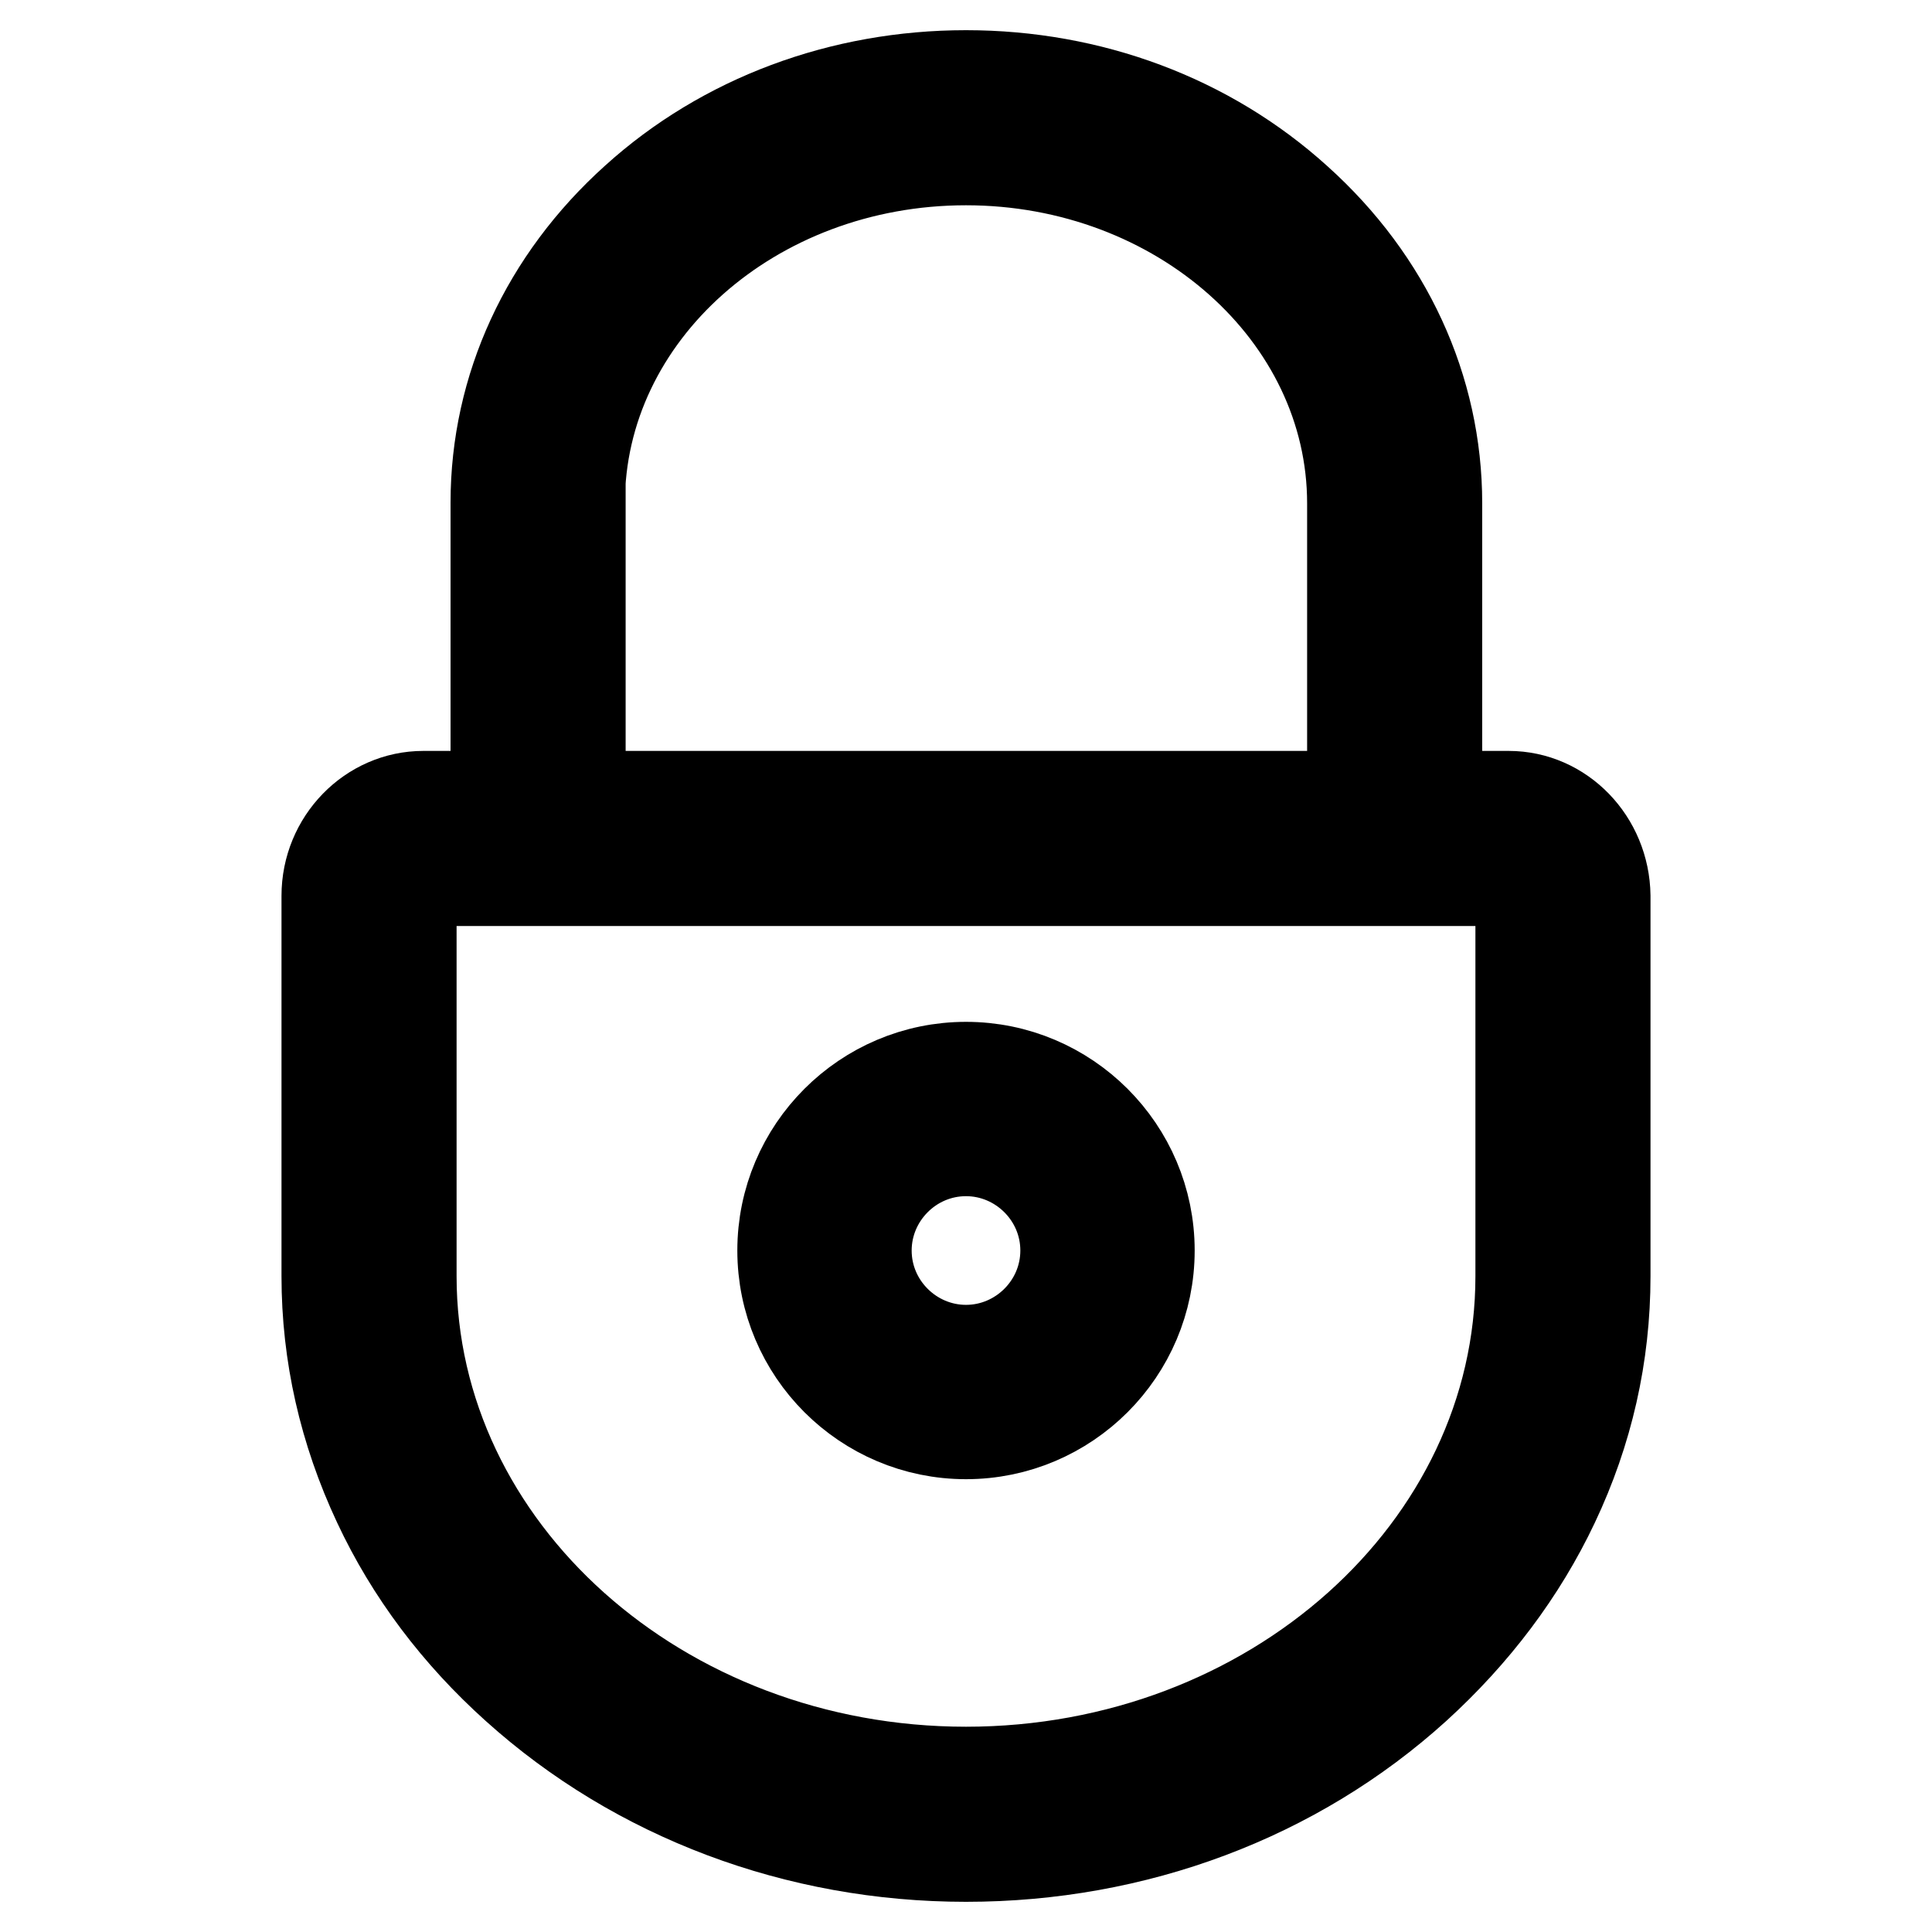
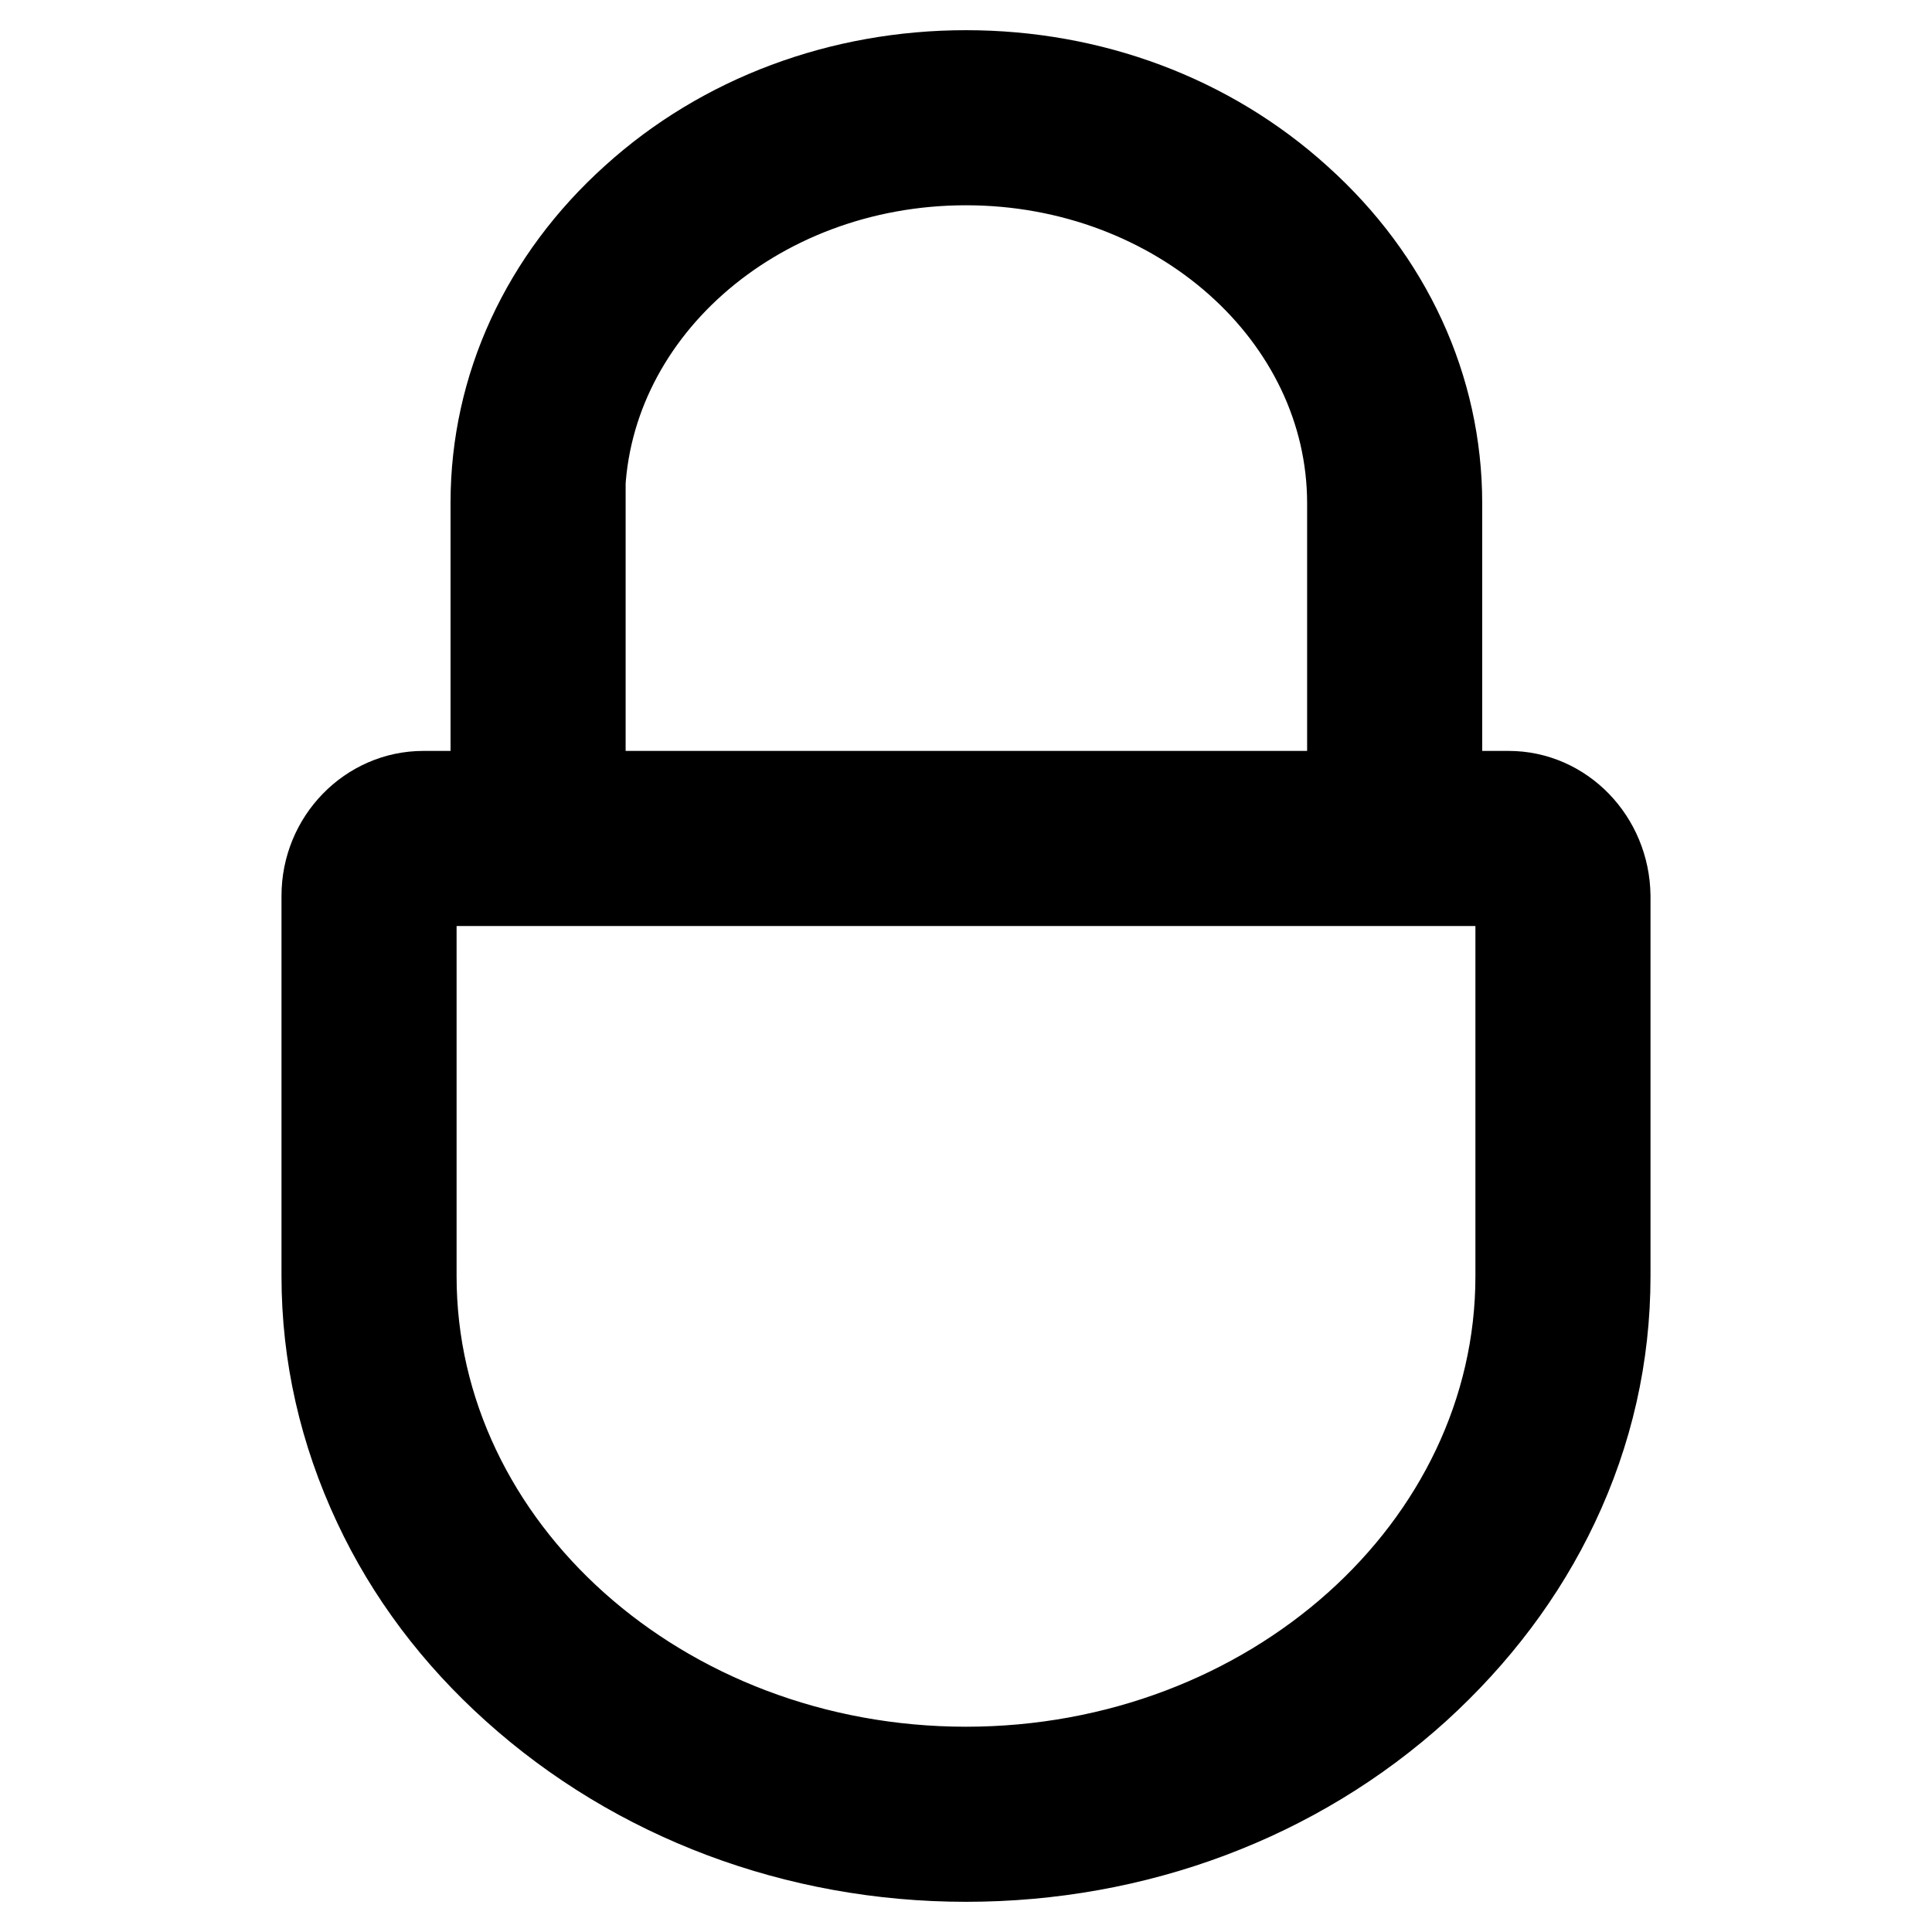
<svg xmlns="http://www.w3.org/2000/svg" version="1.1" x="0px" y="0px" viewBox="0 0 256 256" enable-background="new 0 0 256 256" xml:space="preserve">
  <g>
    <g>
      <path stroke-width="12" fill-opacity="0" stroke="#000000" d="M199.9,105.5H56.1c-7,0-12.8,5.9-12.8,13.2v50.4c0,10.4,2.3,20.5,6.8,30.1c4.3,9.2,10.5,17.4,18.3,24.4c16,14.4,37.2,22.4,59.6,22.4c22.4,0,43.6-7.9,59.6-22.4c7.8-7.1,14-15.3,18.3-24.4c4.5-9.5,6.8-19.6,6.8-30.1v-50.4C212.6,111.4,206.9,105.5,199.9,105.5z M201.5,169.1c0,36.2-33,65.7-73.5,65.7s-73.5-29.5-73.5-65.7v-50.4c0-1.1,0.7-2,1.6-2h143.8c0.8,0,1.6,0.9,1.6,2L201.5,169.1L201.5,169.1z" />
      <path stroke-width="12" fill-opacity="0" stroke="#000000" d="M76.8,66.7c0-25.1,22.9-45.5,51.2-45.5c28.2,0,51.2,20.4,51.2,45.5v32.8h11.2V66.7c0-15.2-6.6-29.5-18.5-40.2C160.1,15.8,144.5,10,128,10c-16.5,0-32.1,5.8-43.8,16.4c-11.9,10.7-18.5,25-18.5,40.2v32.8h11.2V66.7z" />
-       <path stroke-width="12" fill-opacity="0" stroke="#000000" d="M128,141.4c-13.4,0-24.3,10.9-24.3,24.3c0,13.4,10.9,24.3,24.3,24.3s24.3-10.9,24.3-24.3C152.3,152.3,141.4,141.4,128,141.4z M128,178.9c-7.2,0-13.2-5.9-13.2-13.2c0-7.2,5.9-13.2,13.2-13.2c7.2,0,13.2,5.9,13.2,13.2C141.2,173,135.2,178.9,128,178.9z" />
    </g>
  </g>
</svg>